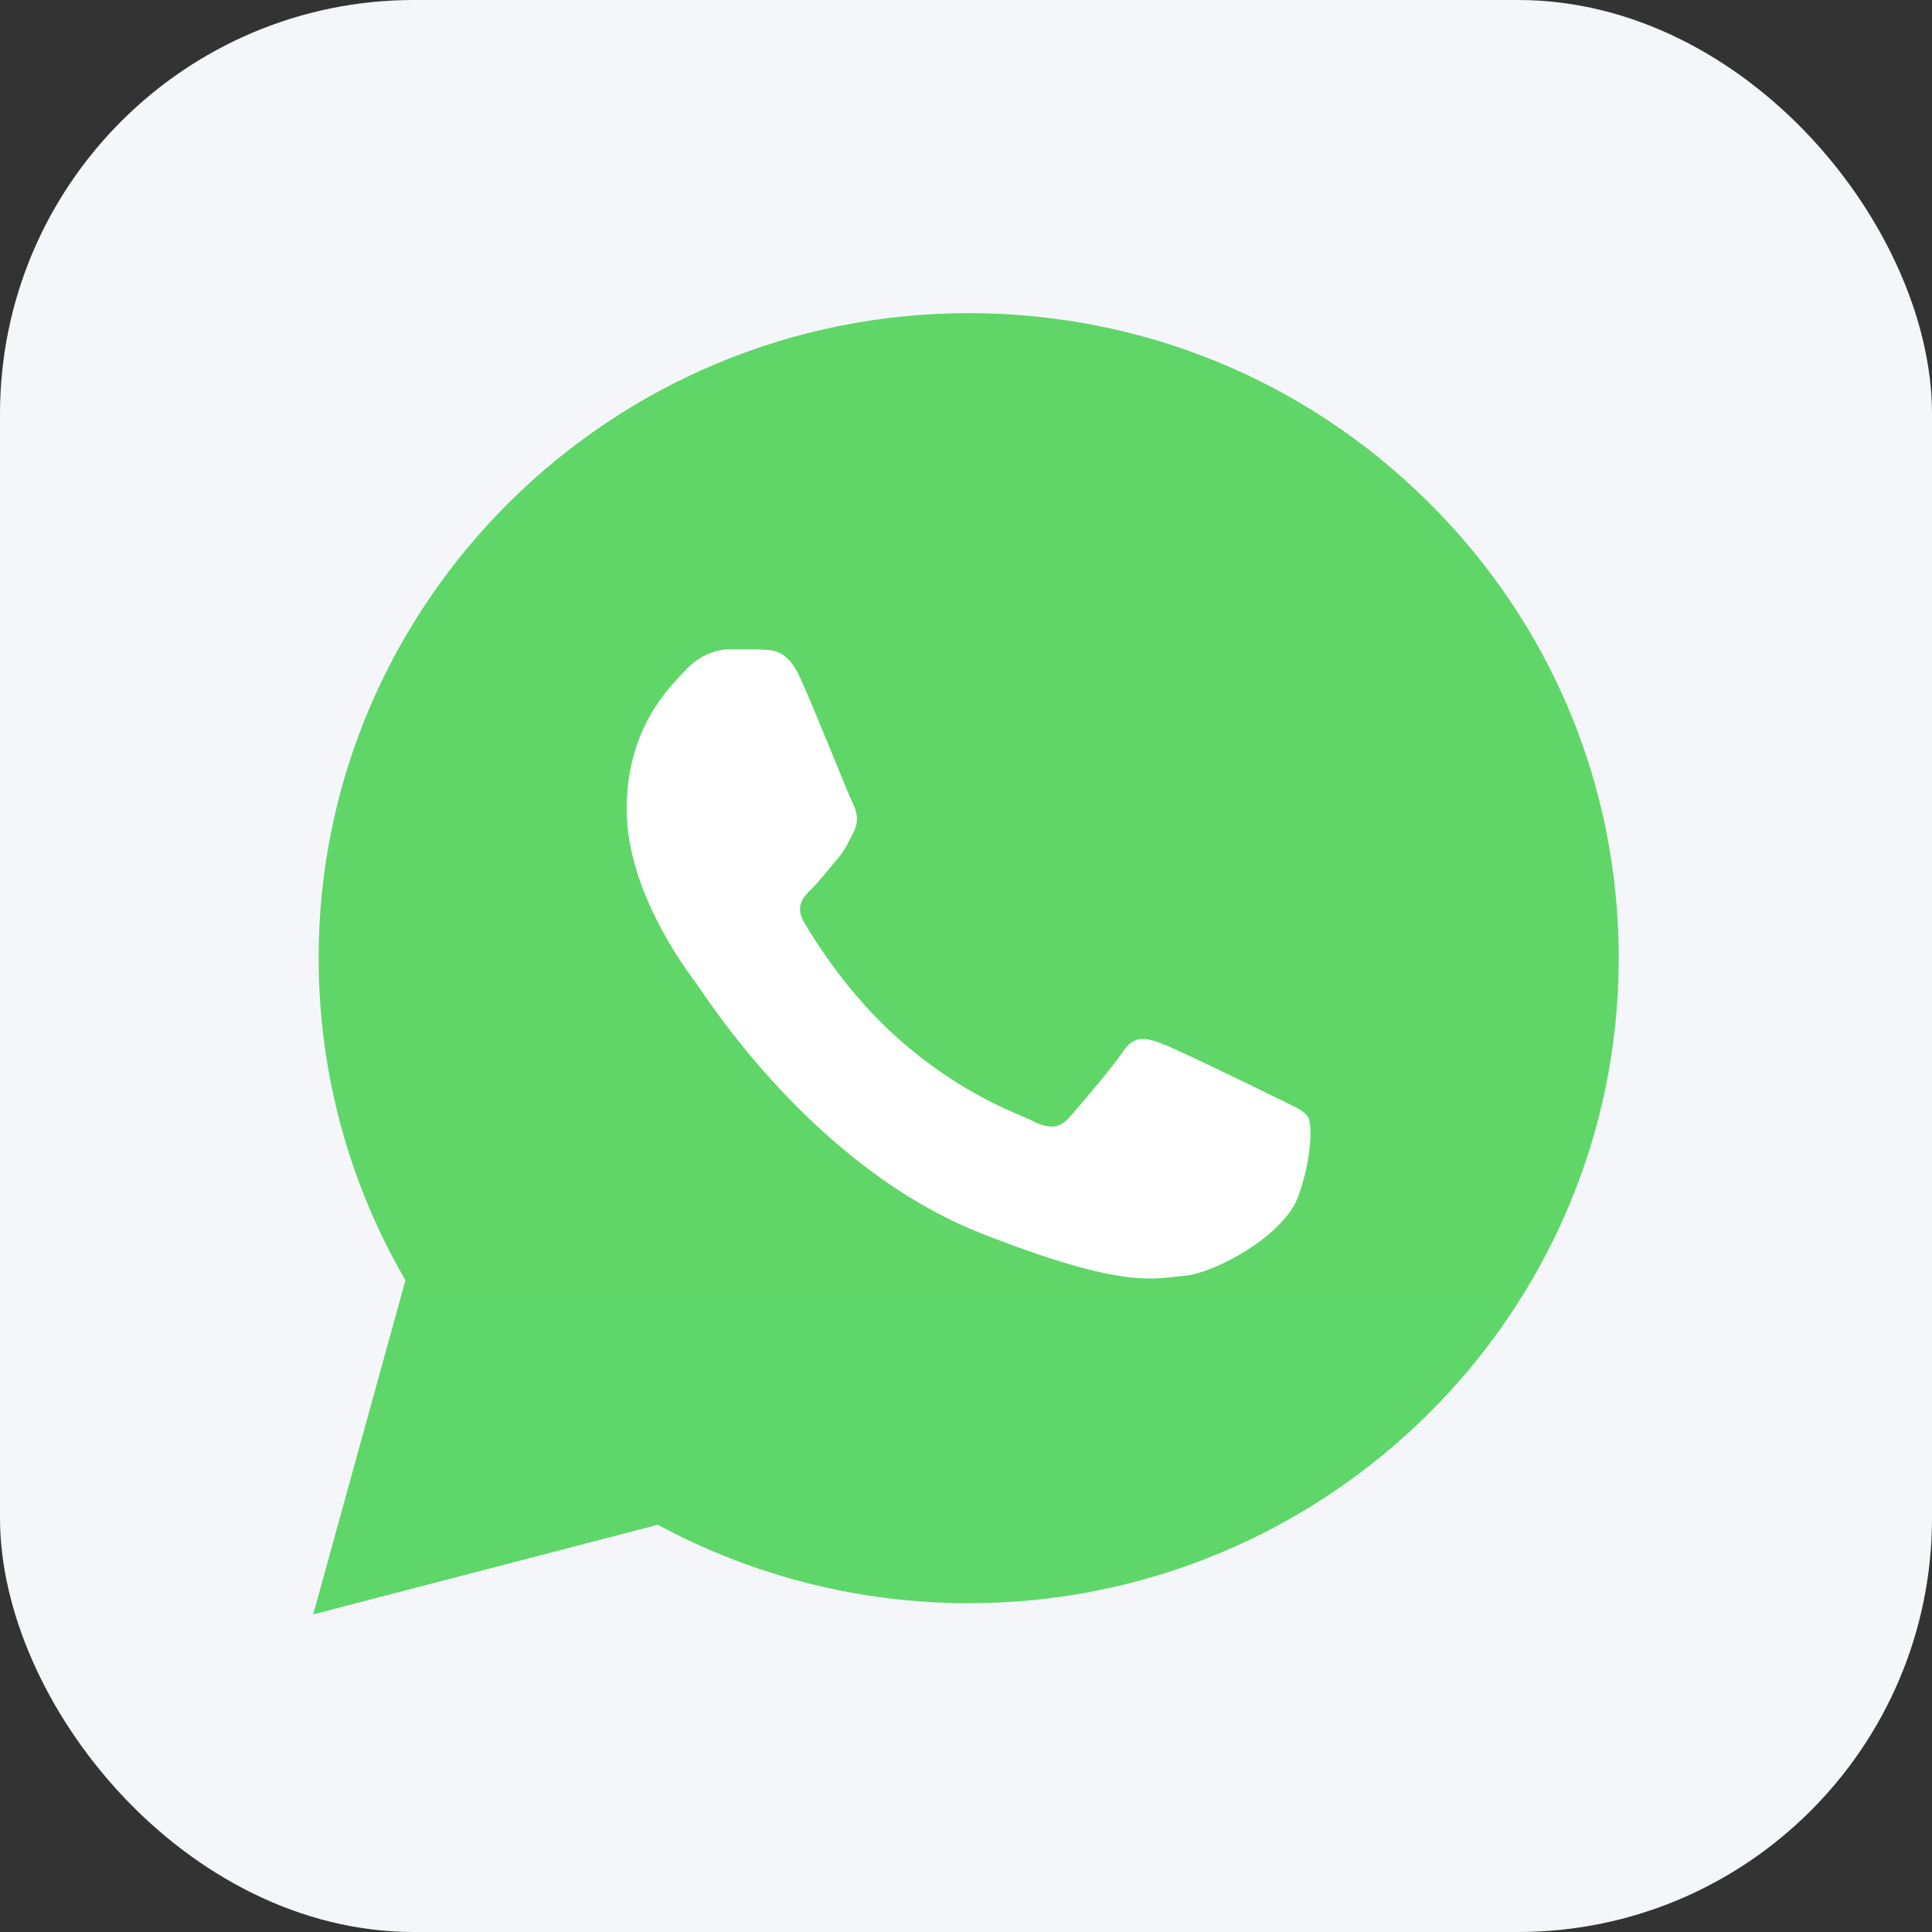
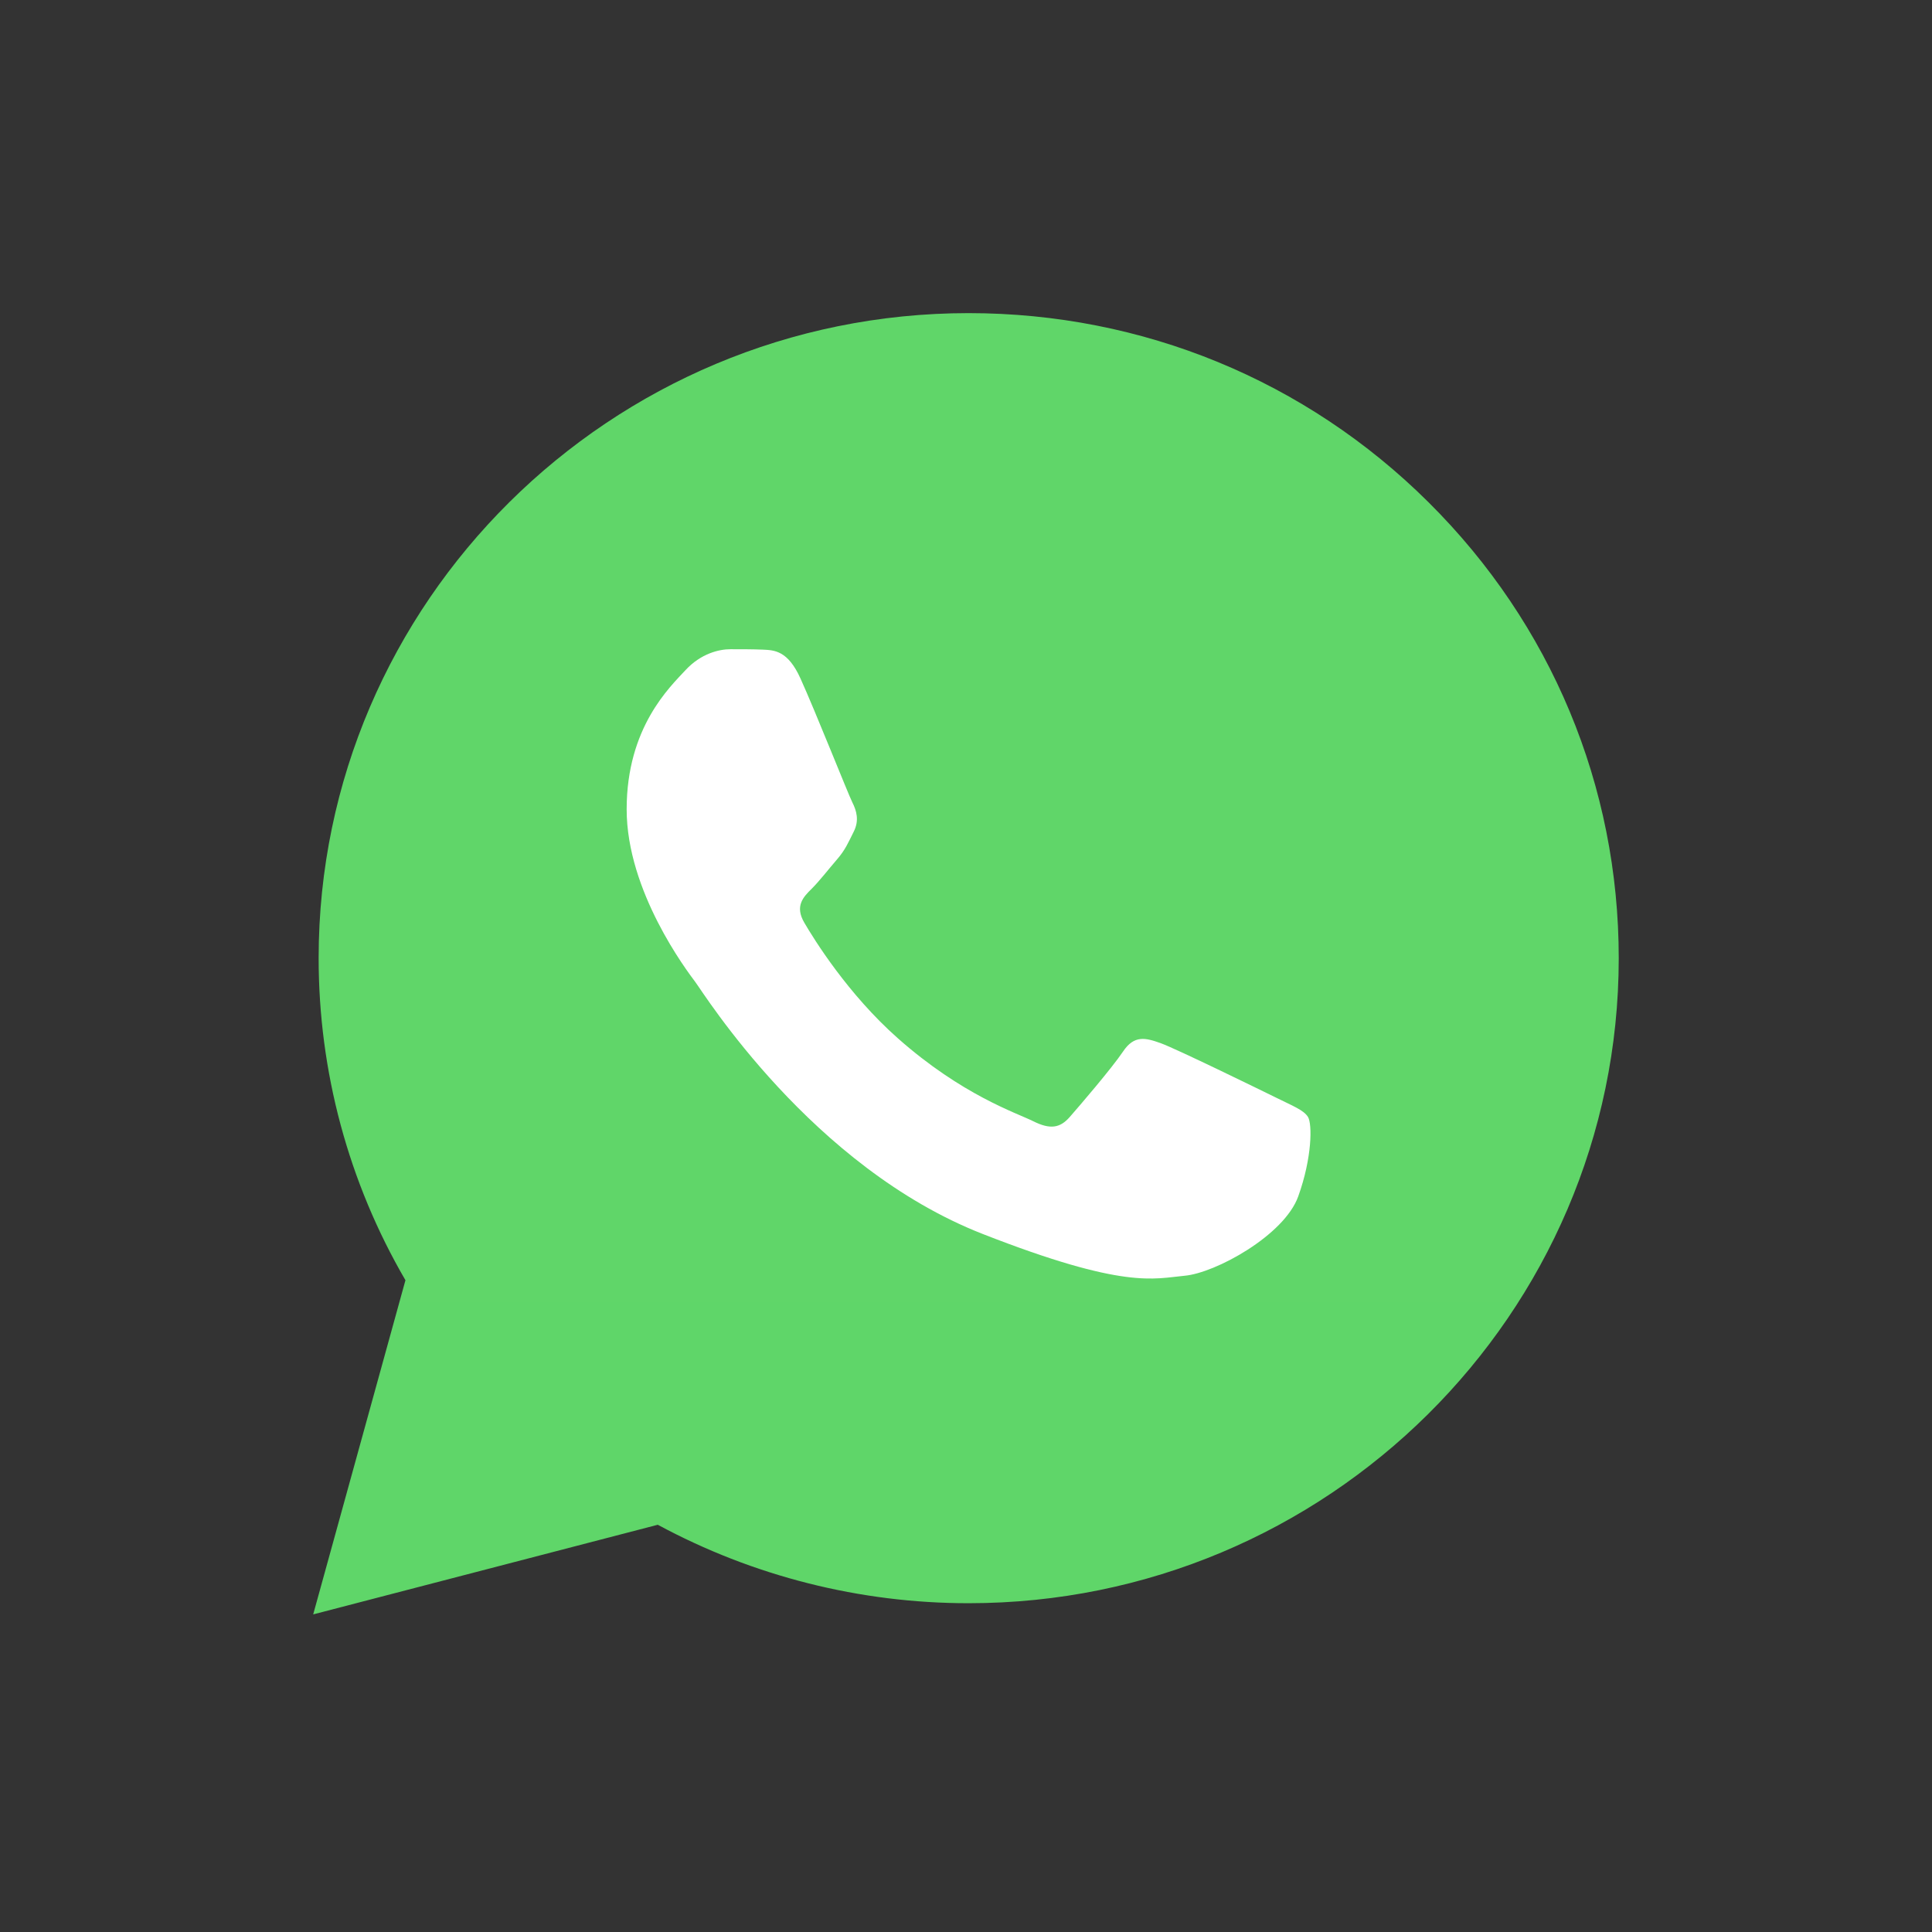
<svg xmlns="http://www.w3.org/2000/svg" width="28" height="28" viewBox="0 0 28 28" fill="none">
  <rect x="0" y="0" width="28" height="28" fill="#333333" stroke="none" />
-   <rect width="28" height="28" rx="6" fill="#F5F6FA" />
  <g clip-path="url(#clip0_4005_498)">
    <path d="M4.618 13.882C4.617 15.529 5.051 17.137 5.876 18.554L4.539 23.397L9.533 22.098C10.915 22.844 12.463 23.235 14.035 23.235H14.039C19.232 23.235 23.458 19.043 23.46 13.89C23.461 11.393 22.482 9.045 20.703 7.279C18.925 5.512 16.559 4.539 14.039 4.538C8.846 4.538 4.62 8.73 4.618 13.882" fill="url(#paint0_linear_4005_498)" />
    <path d="M11.601 9.833C11.419 9.43 11.226 9.422 11.053 9.415C10.911 9.409 10.748 9.409 10.585 9.409C10.423 9.409 10.159 9.47 9.935 9.712C9.712 9.954 9.082 10.539 9.082 11.729C9.082 12.92 9.956 14.07 10.077 14.232C10.199 14.393 11.764 16.914 14.243 17.884C16.303 18.69 16.722 18.53 17.169 18.489C17.616 18.449 18.612 17.904 18.815 17.339C19.018 16.774 19.018 16.29 18.957 16.189C18.896 16.088 18.733 16.027 18.49 15.906C18.246 15.786 17.047 15.2 16.823 15.119C16.6 15.039 16.437 14.998 16.275 15.241C16.112 15.483 15.645 16.027 15.503 16.189C15.361 16.351 15.218 16.371 14.975 16.25C14.73 16.128 13.945 15.873 13.014 15.049C12.289 14.408 11.799 13.616 11.657 13.373C11.515 13.131 11.642 13 11.764 12.88C11.874 12.771 12.008 12.597 12.13 12.456C12.252 12.315 12.292 12.214 12.373 12.053C12.455 11.891 12.414 11.75 12.353 11.629C12.292 11.508 11.818 10.311 11.601 9.833Z" fill="white" />
  </g>
  <defs>
    <linearGradient id="paint0_linear_4005_498" x1="950.595" y1="1890.43" x2="950.595" y2="4.538" gradientUnits="userSpaceOnUse">
      <stop stop-color="#1FAF38" />
      <stop offset="0.589" stop-color="#45C655" />
      <stop offset="1" stop-color="#60D669" />
    </linearGradient>
    <clipPath id="clip0_4005_498">
      <rect width="19.6" height="19.6" fill="white" transform="translate(4.2 4.2)" />
    </clipPath>
  </defs>
</svg>